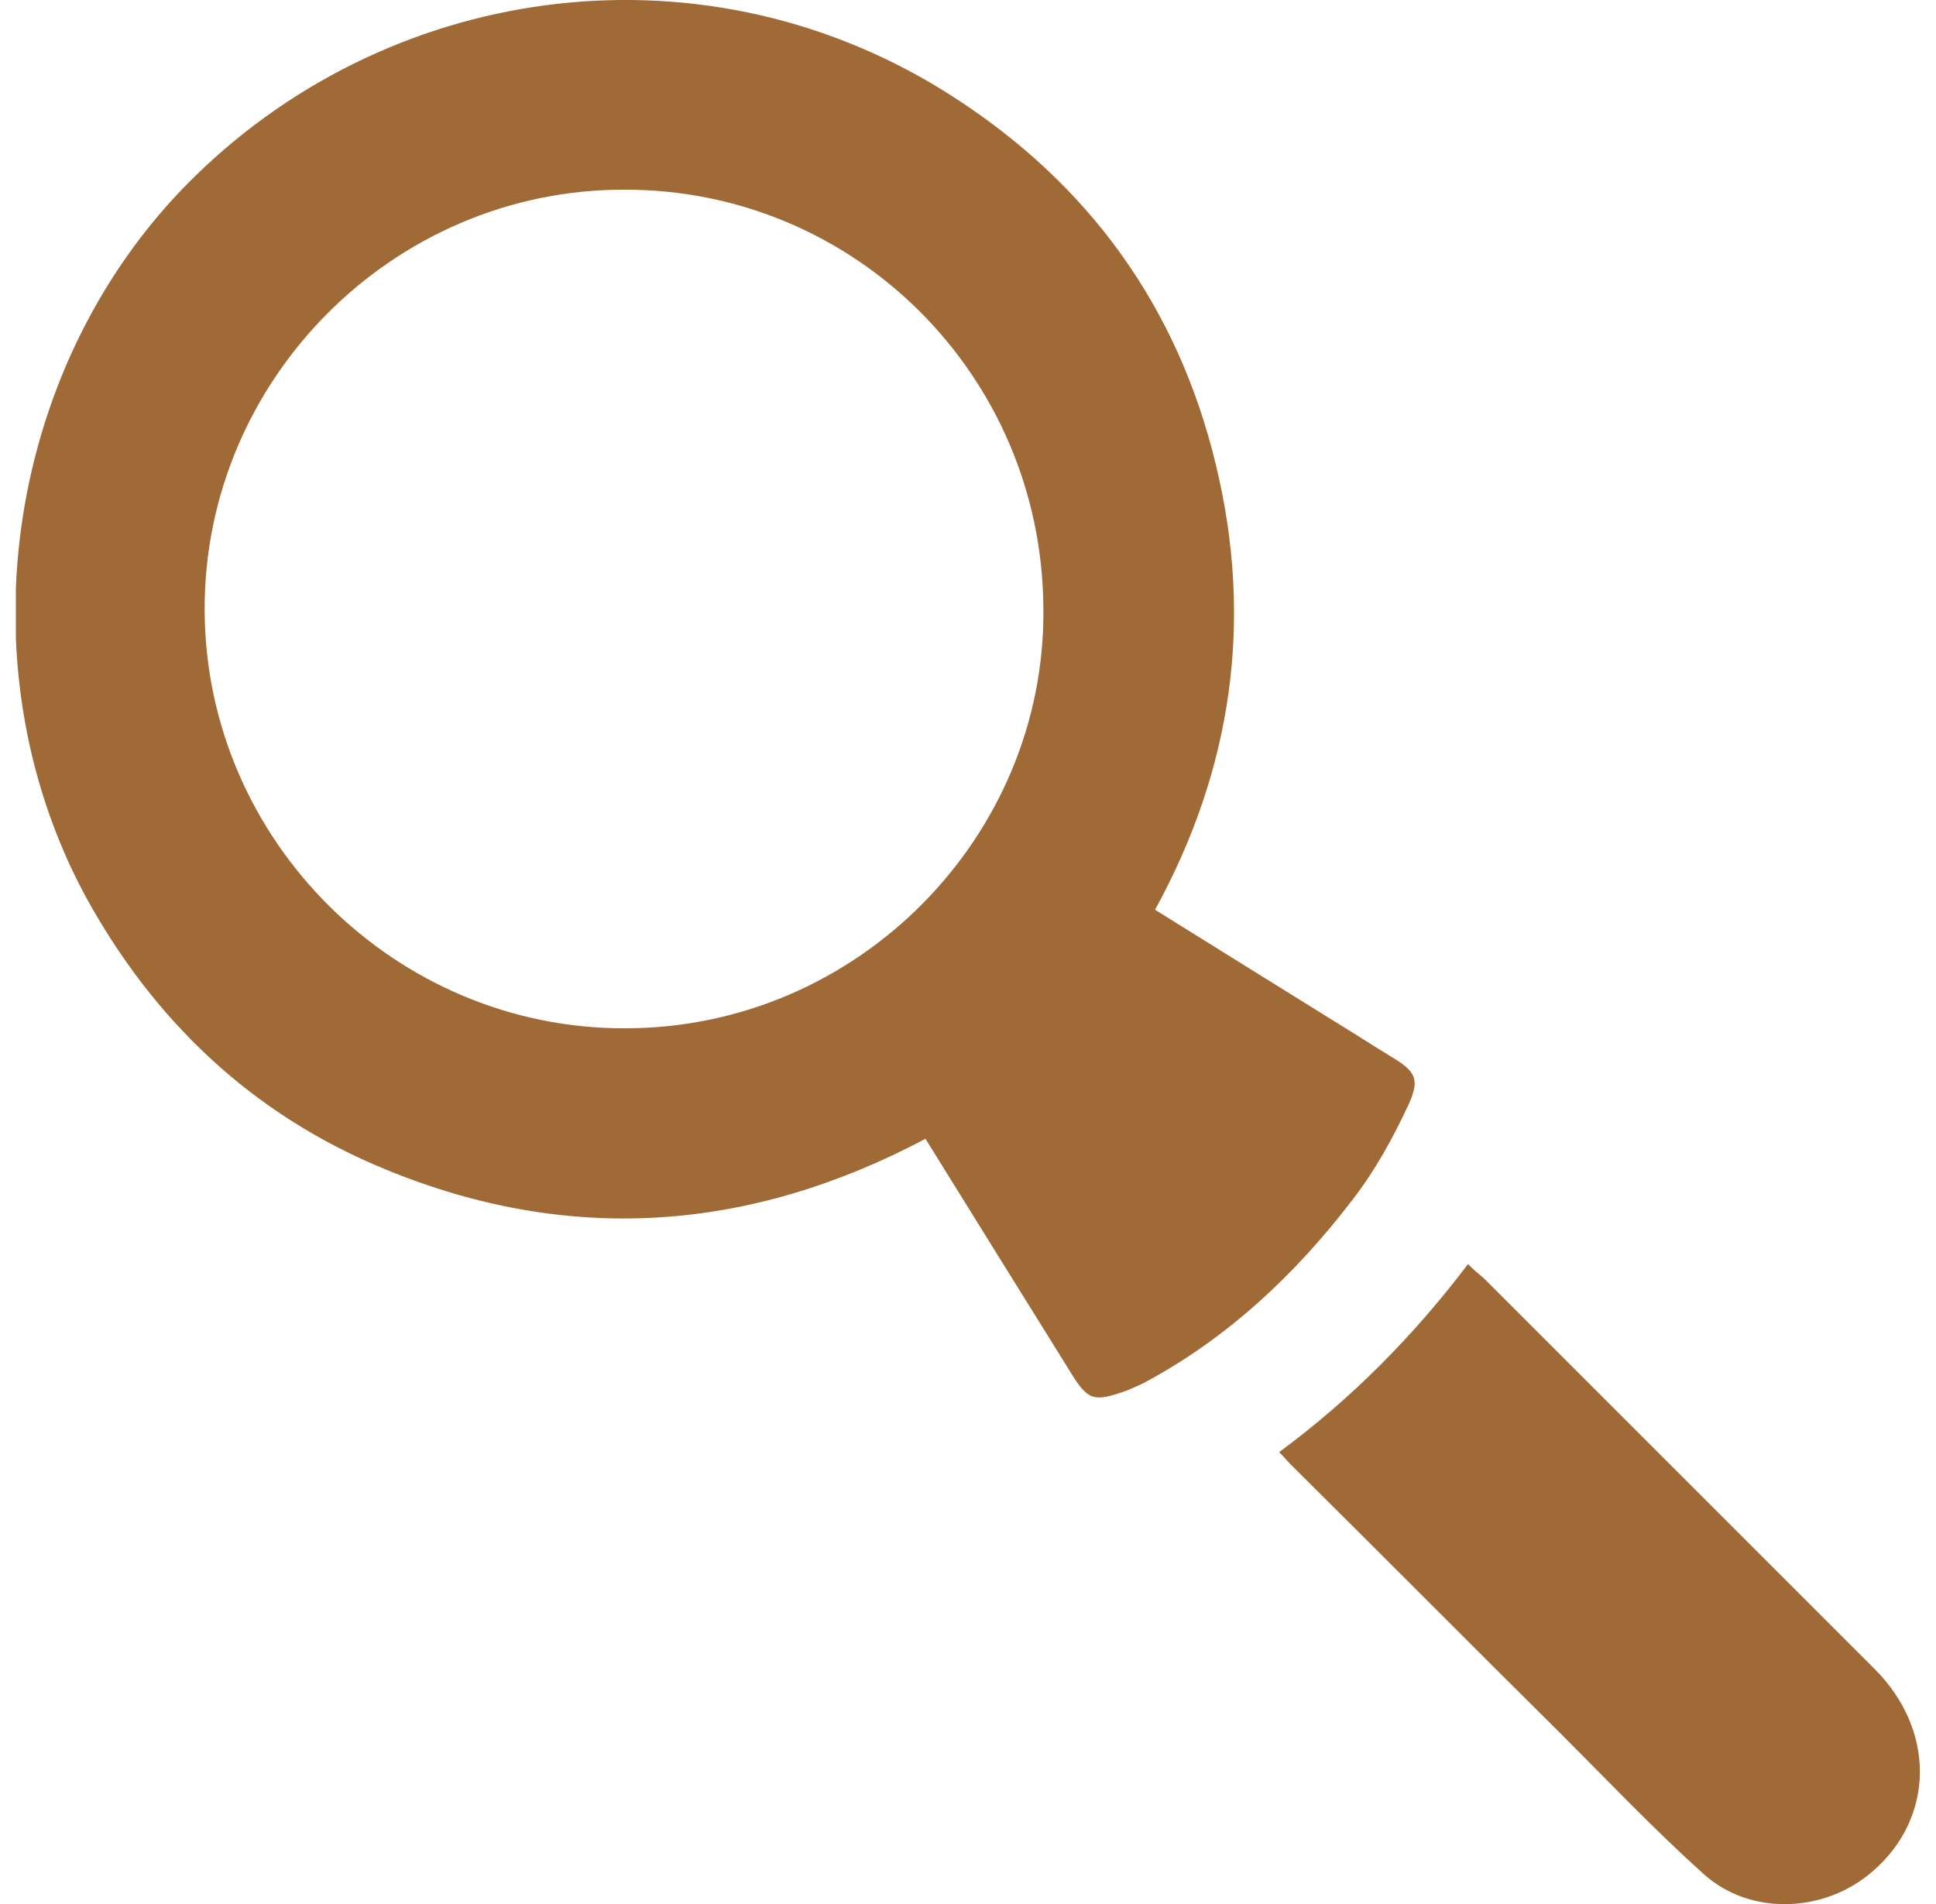
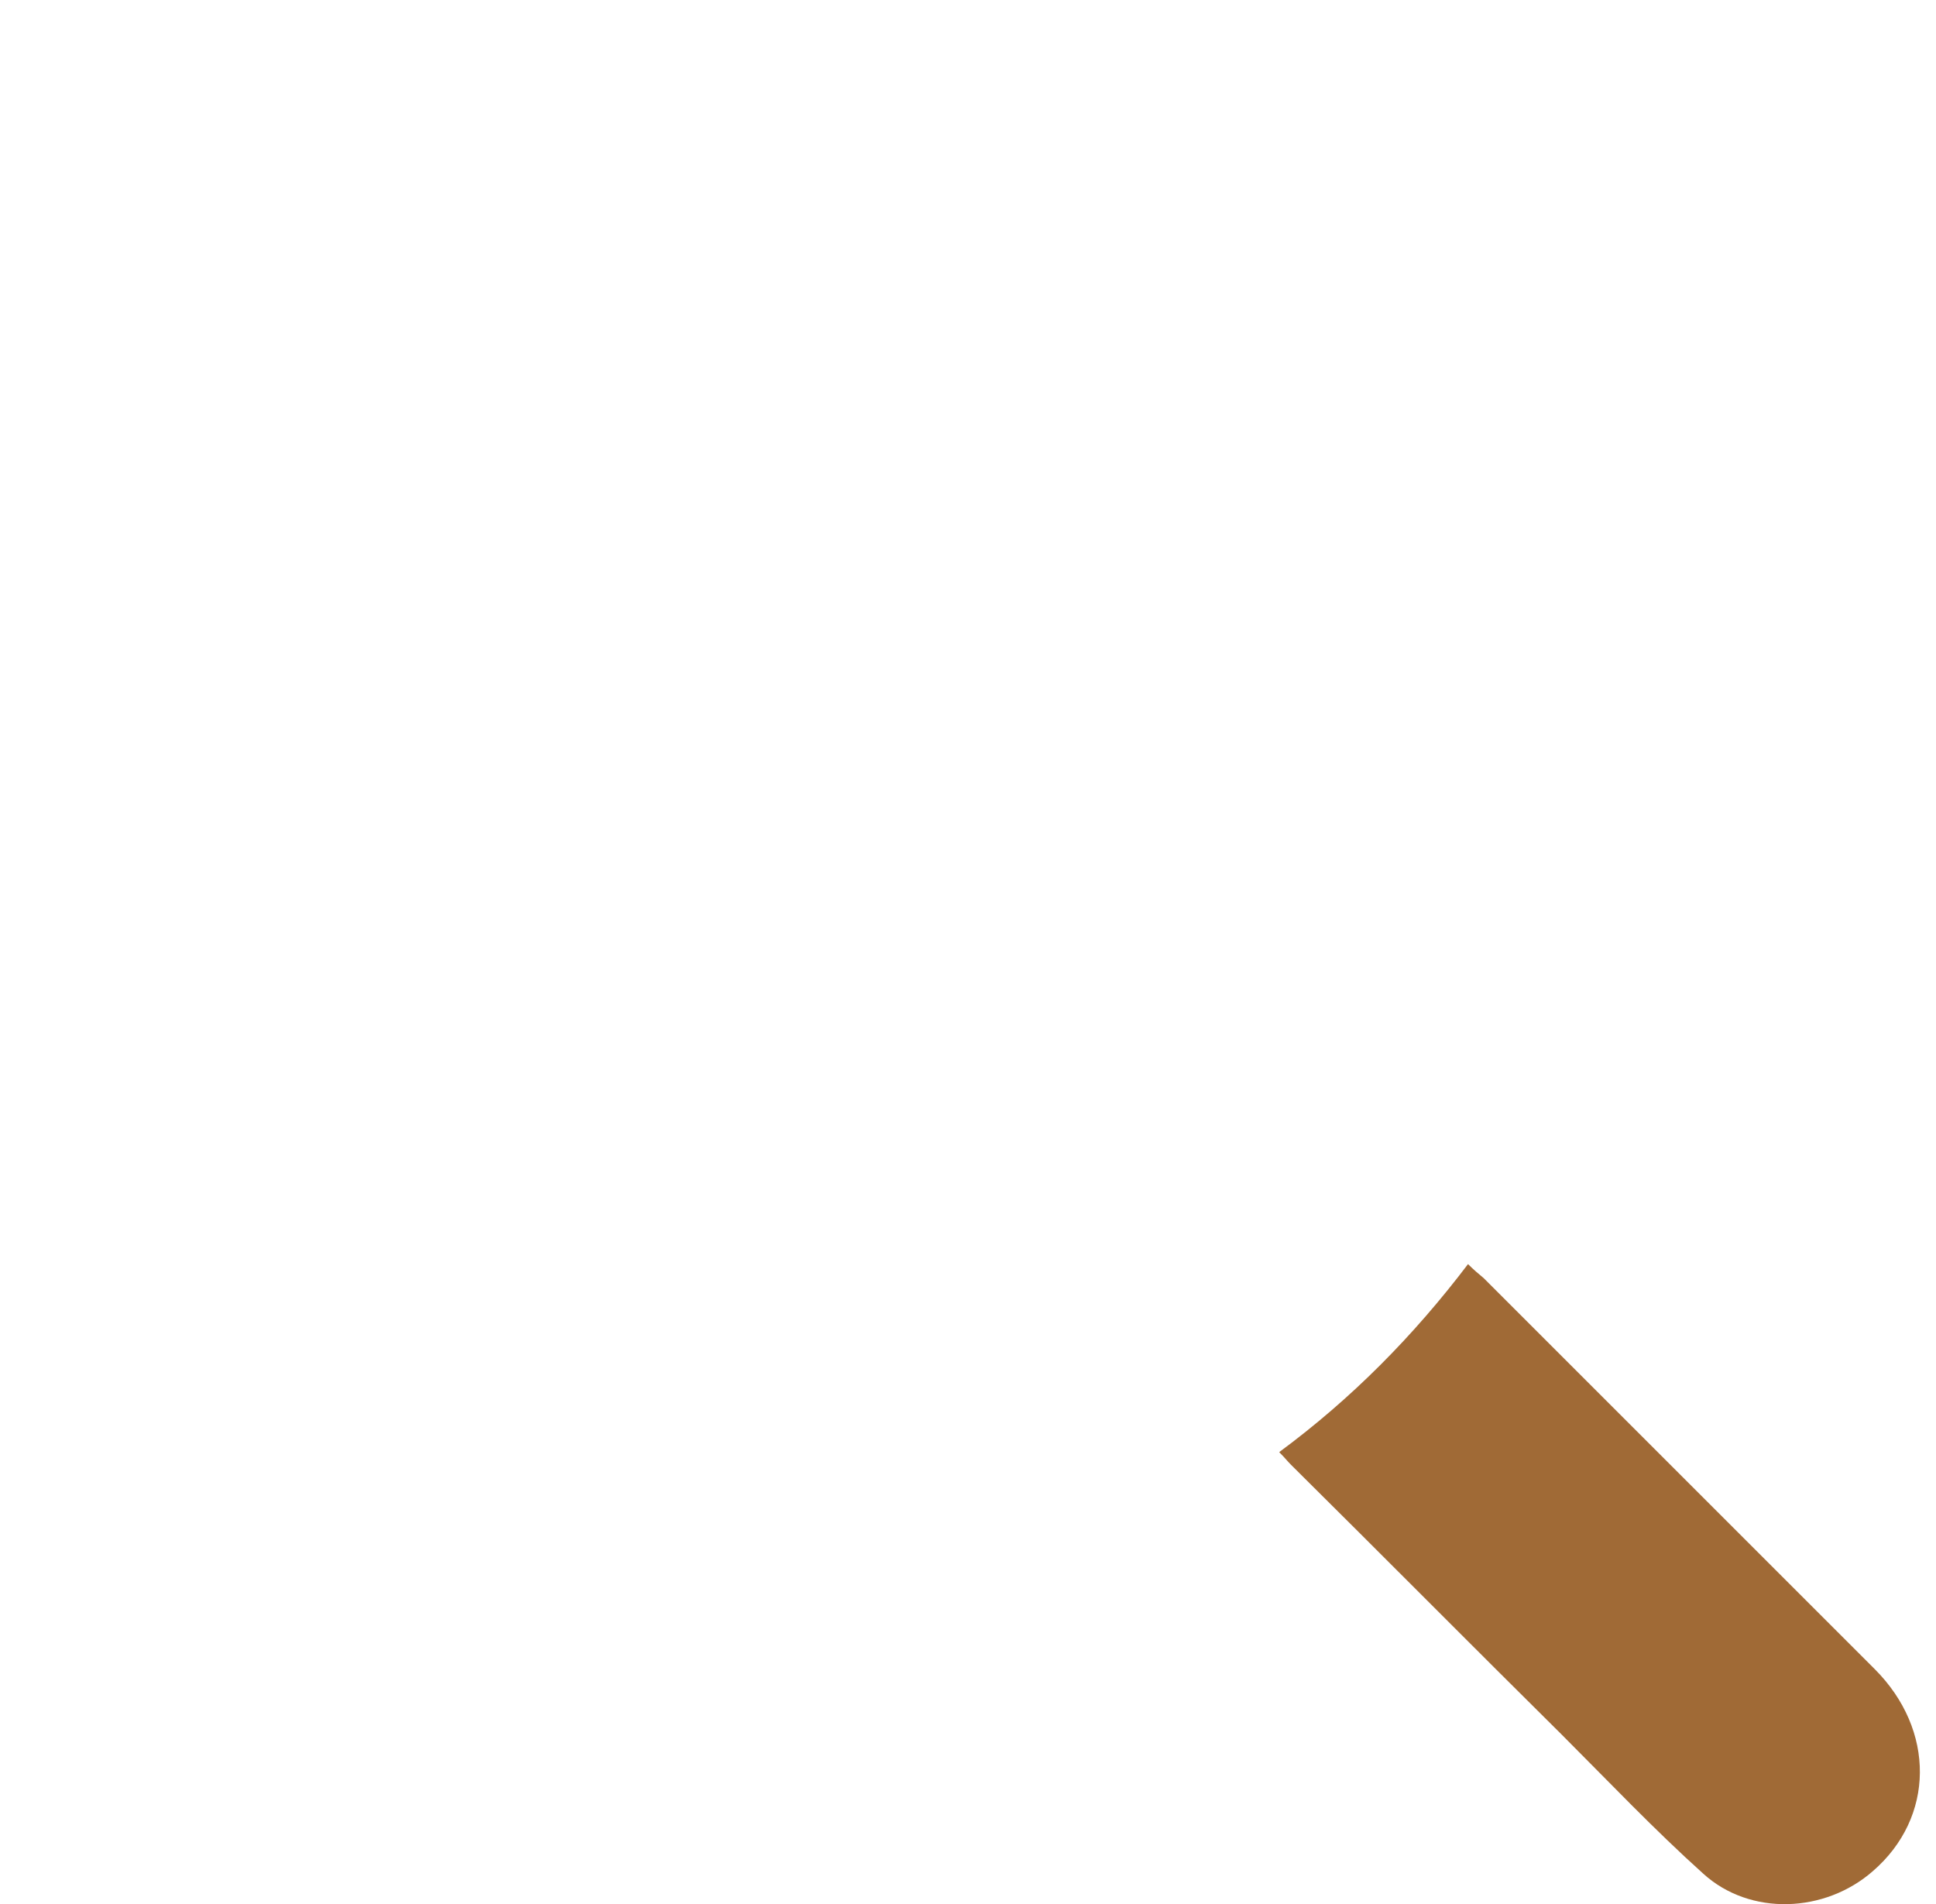
<svg xmlns="http://www.w3.org/2000/svg" fill="none" viewBox="0 0 61 60" height="60" width="61">
  <g clip-path="url(#clip0_4947_28781)" id="Isolation_Mode">
    <g id="NnulZM">
      <g id="Group">
-         <path fill="#A06A36" d="M36.383 28.662C38.306 29.857 40.177 31.026 42.022 32.17C42.62 32.534 43.218 32.923 43.815 33.287C44.595 33.755 44.751 33.989 44.387 34.794C43.893 35.86 43.322 36.899 42.594 37.835C40.801 40.173 38.67 42.174 36.046 43.577C35.89 43.655 35.708 43.733 35.526 43.811C34.434 44.201 34.279 44.149 33.681 43.162C32.174 40.745 30.693 38.354 29.16 35.886C23.625 38.822 17.934 39.238 12.139 36.847C7.956 35.132 4.837 32.17 2.681 28.22C-1.269 20.866 0.238 11.304 6.163 5.535C12.503 -0.65 22.351 -1.897 30.017 3.04C34.305 5.795 37.111 9.667 38.306 14.63C39.502 19.541 38.826 24.244 36.383 28.688V28.662ZM32.875 19.151C32.824 11.823 26.925 5.951 19.649 5.977C12.373 5.977 6.422 11.979 6.448 19.229C6.474 26.505 12.477 32.43 19.701 32.404C27.029 32.404 32.953 26.349 32.875 19.177V19.151Z" id="Vector" />
        <path fill="#A06A36" d="M40.305 45.76C42.591 44.071 44.54 42.096 46.255 39.835C46.437 40.017 46.593 40.147 46.749 40.277C50.855 44.383 54.96 48.489 59.066 52.594C60.989 54.517 60.963 57.272 59.014 58.961C57.507 60.286 55.142 60.39 53.661 59.039C52.128 57.661 50.699 56.154 49.218 54.673C46.359 51.841 43.527 48.982 40.669 46.15C40.565 46.046 40.487 45.942 40.305 45.76Z" id="Vector_2" />
      </g>
    </g>
  </g>
  <defs>
    <clipPath id="clip0_4947_28781">
      <rect transform="translate(0.5)" fill="white" height="60" width="60" />
    </clipPath>
  </defs>
</svg>